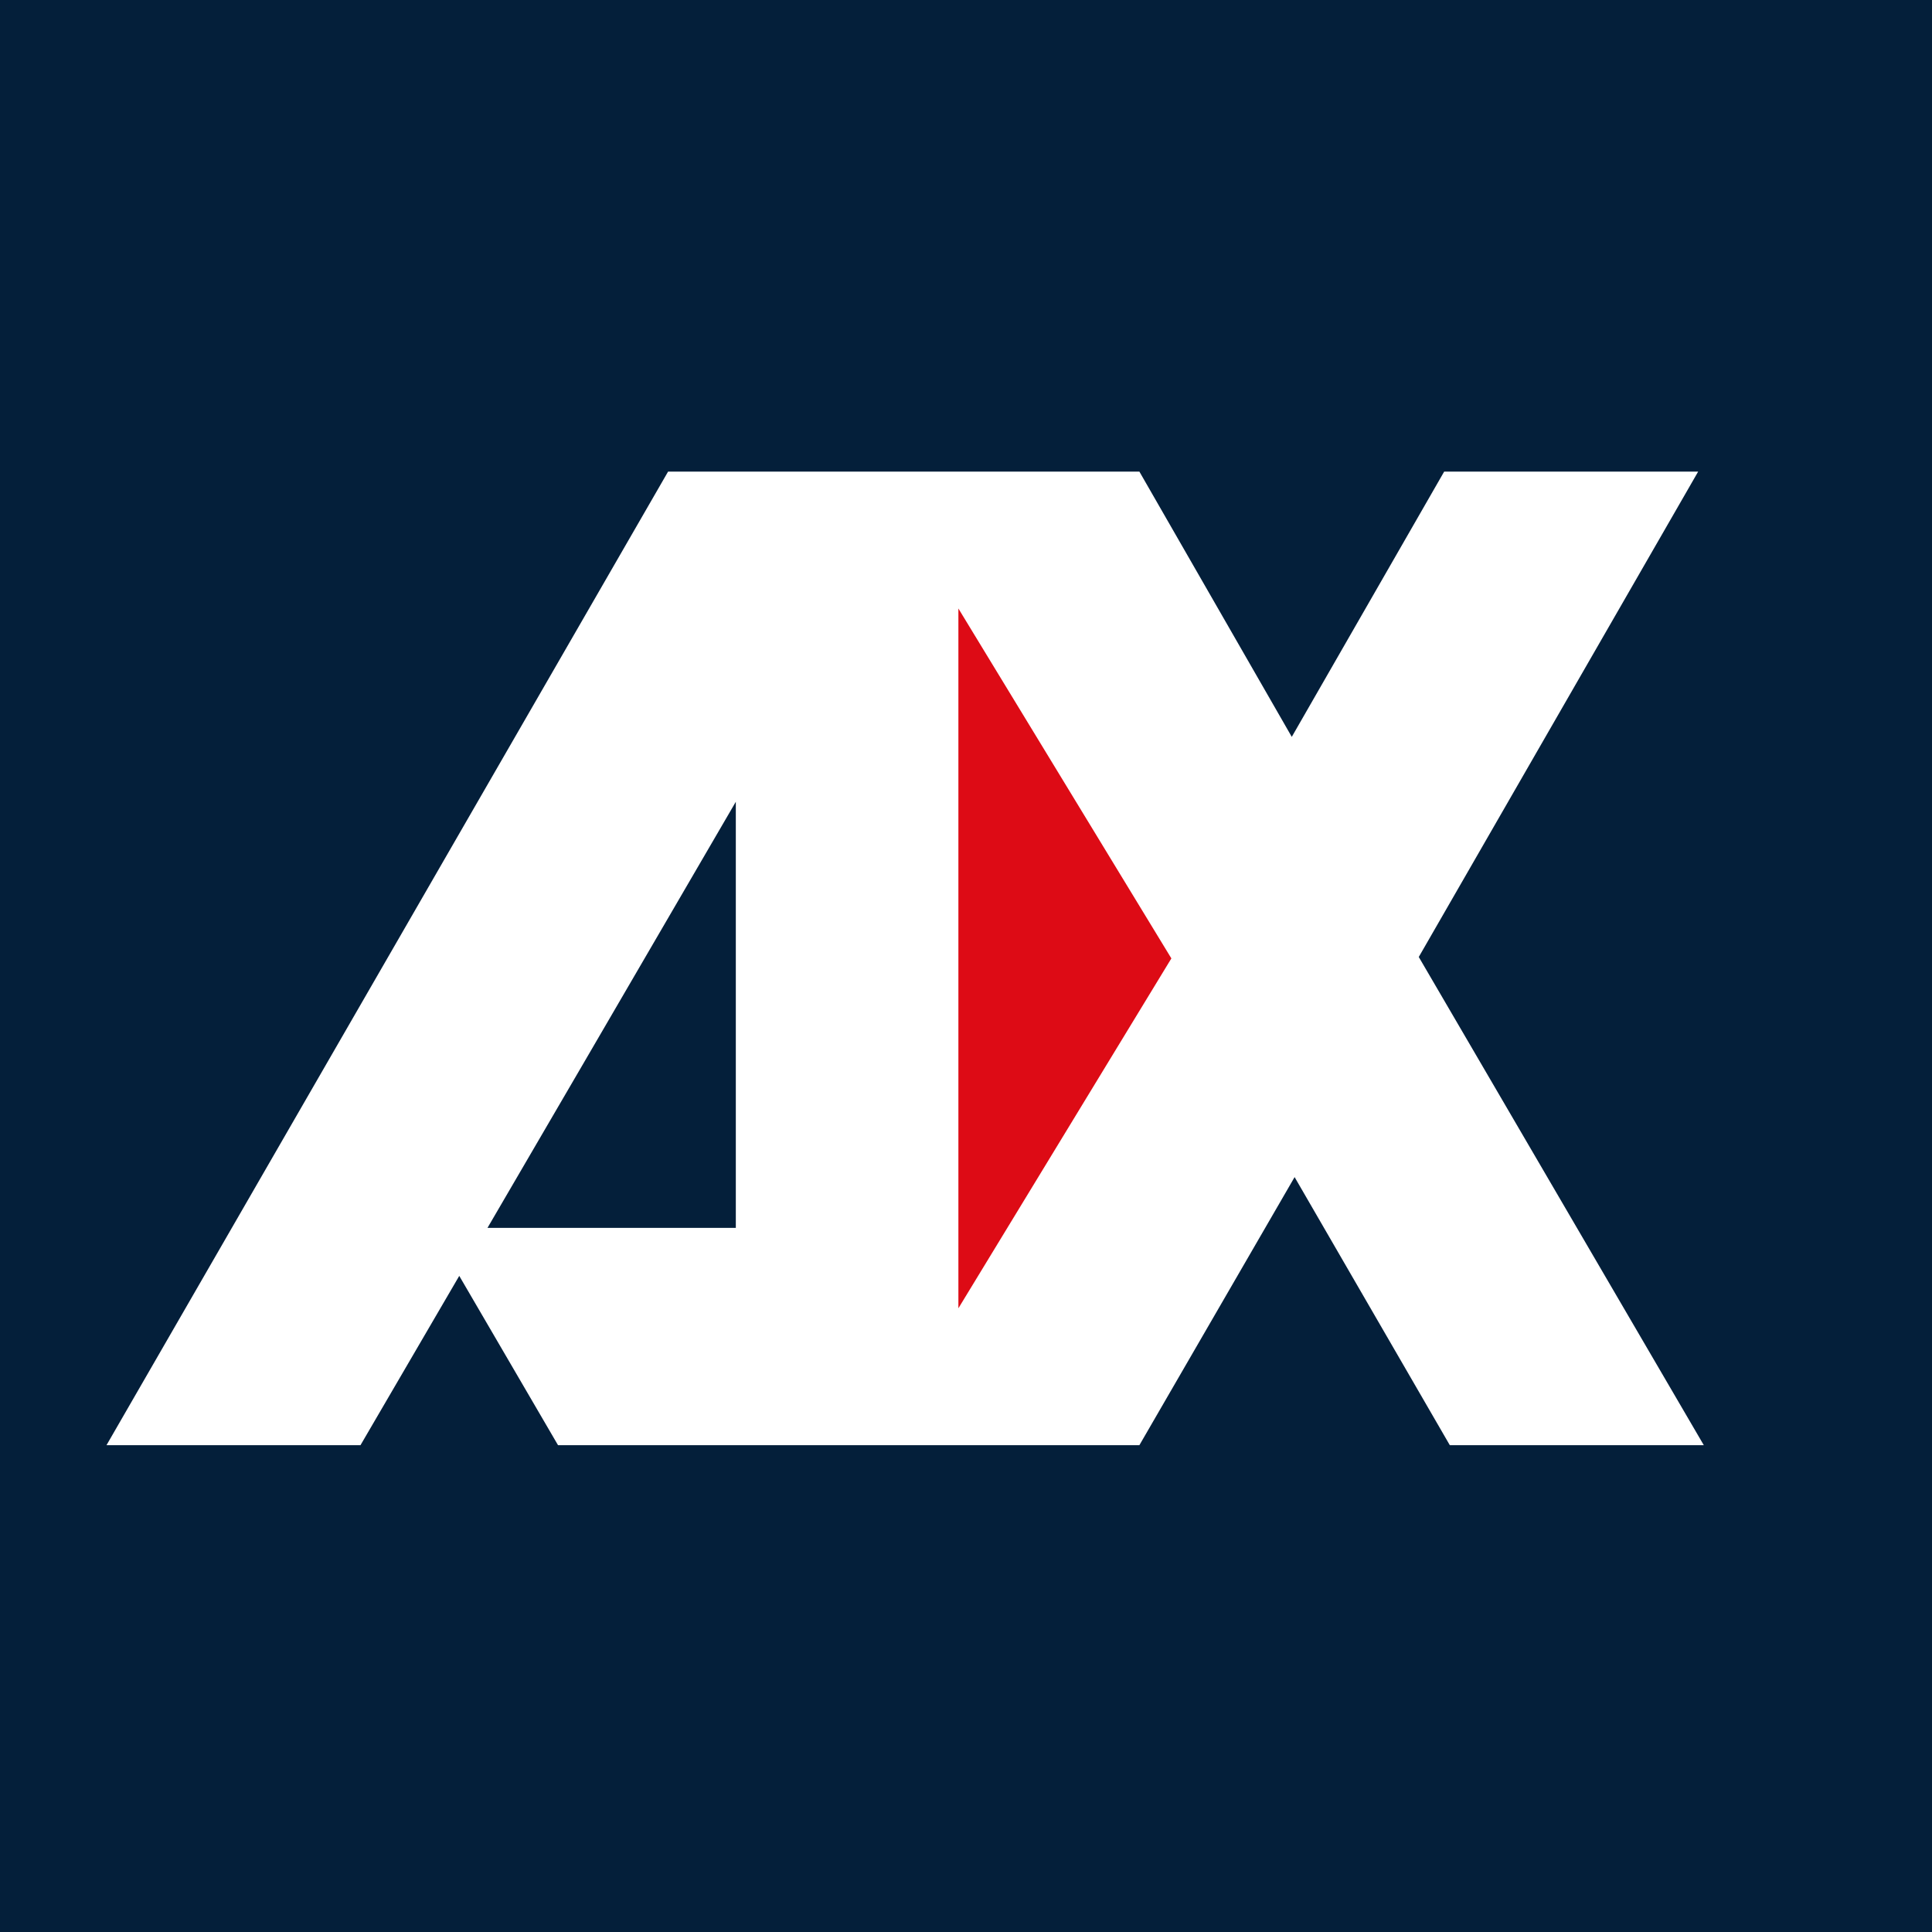
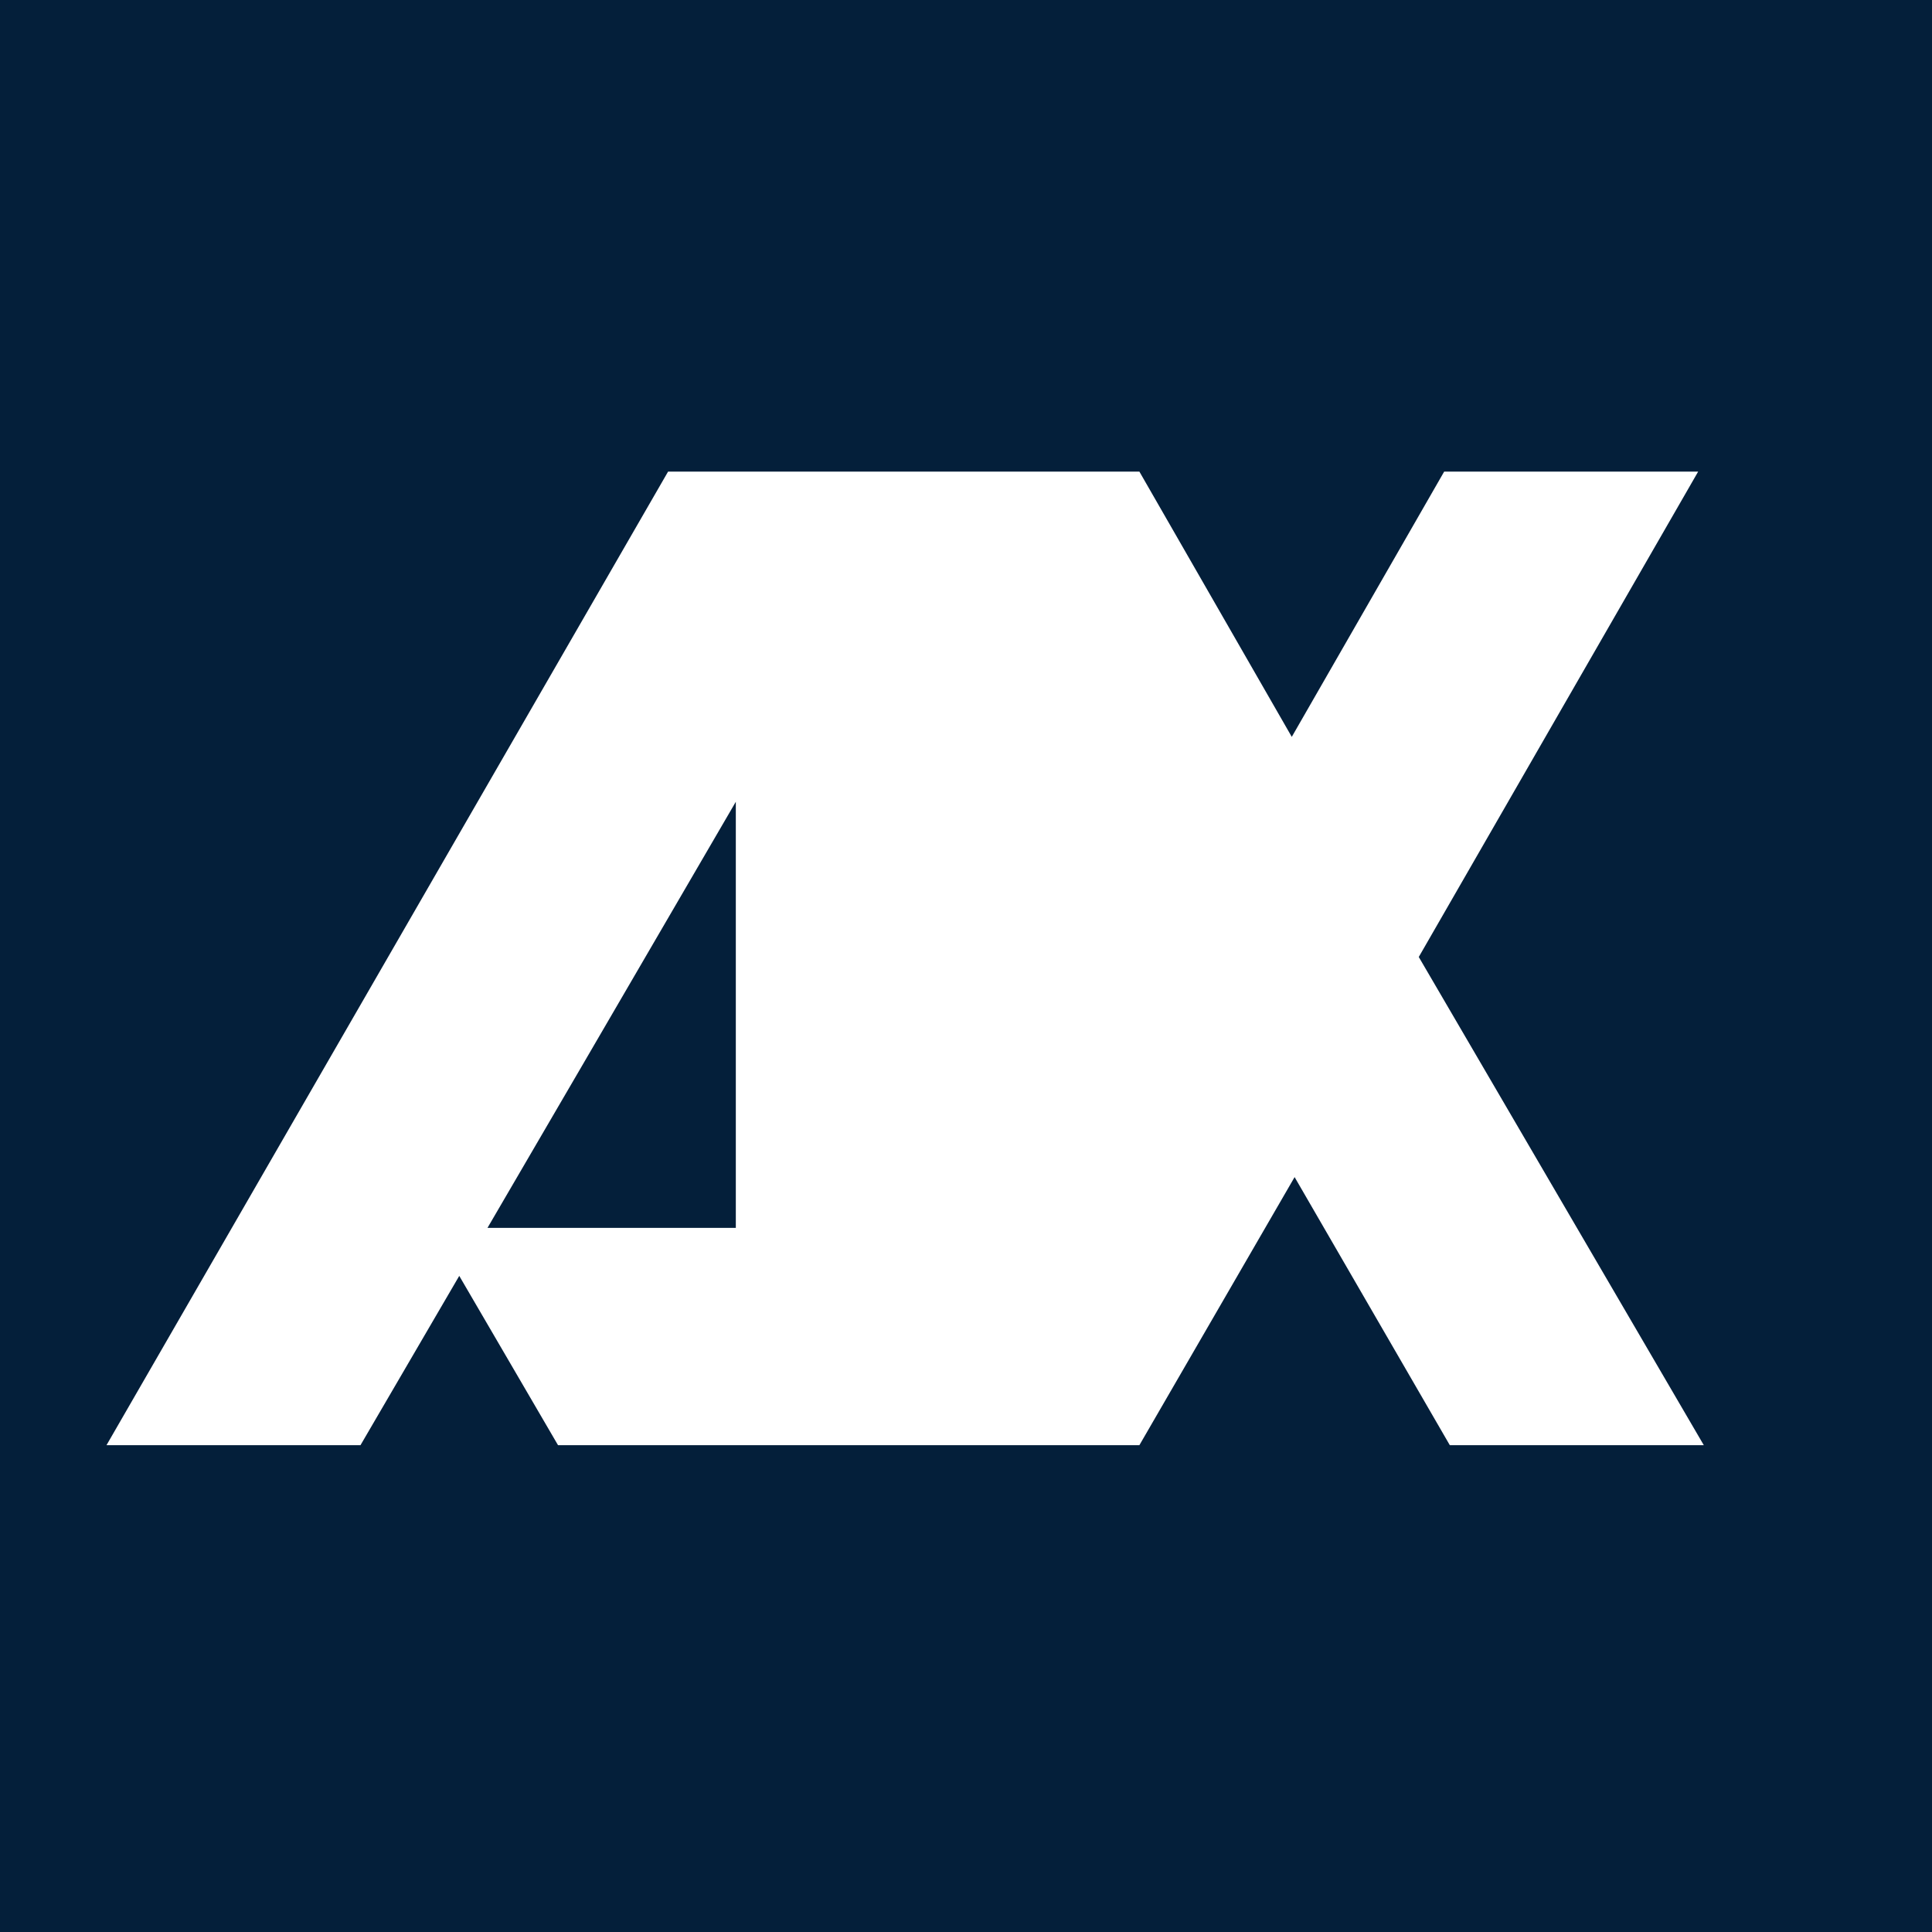
<svg xmlns="http://www.w3.org/2000/svg" width="127" height="127" viewBox="0 0 127 127" fill="none">
  <path d="M127 0H0V127H127V0Z" fill="#041F3A" />
  <path fill-rule="evenodd" clip-rule="evenodd" d="M93.263 62.907L111.629 31H94.933L84.915 48.438L74.897 31H43.917L7 95H23.696L30.189 83.87L36.682 95H74.897L85.101 77.377L95.304 95H112L93.263 62.907ZM48.184 80.716H32.044L38.537 69.585L48.369 52.705V80.716H48.184Z" fill="white" />
-   <path fill-rule="evenodd" clip-rule="evenodd" d="M63 86V40L77 63.001L63 86Z" fill="#DD0B15" />
</svg>